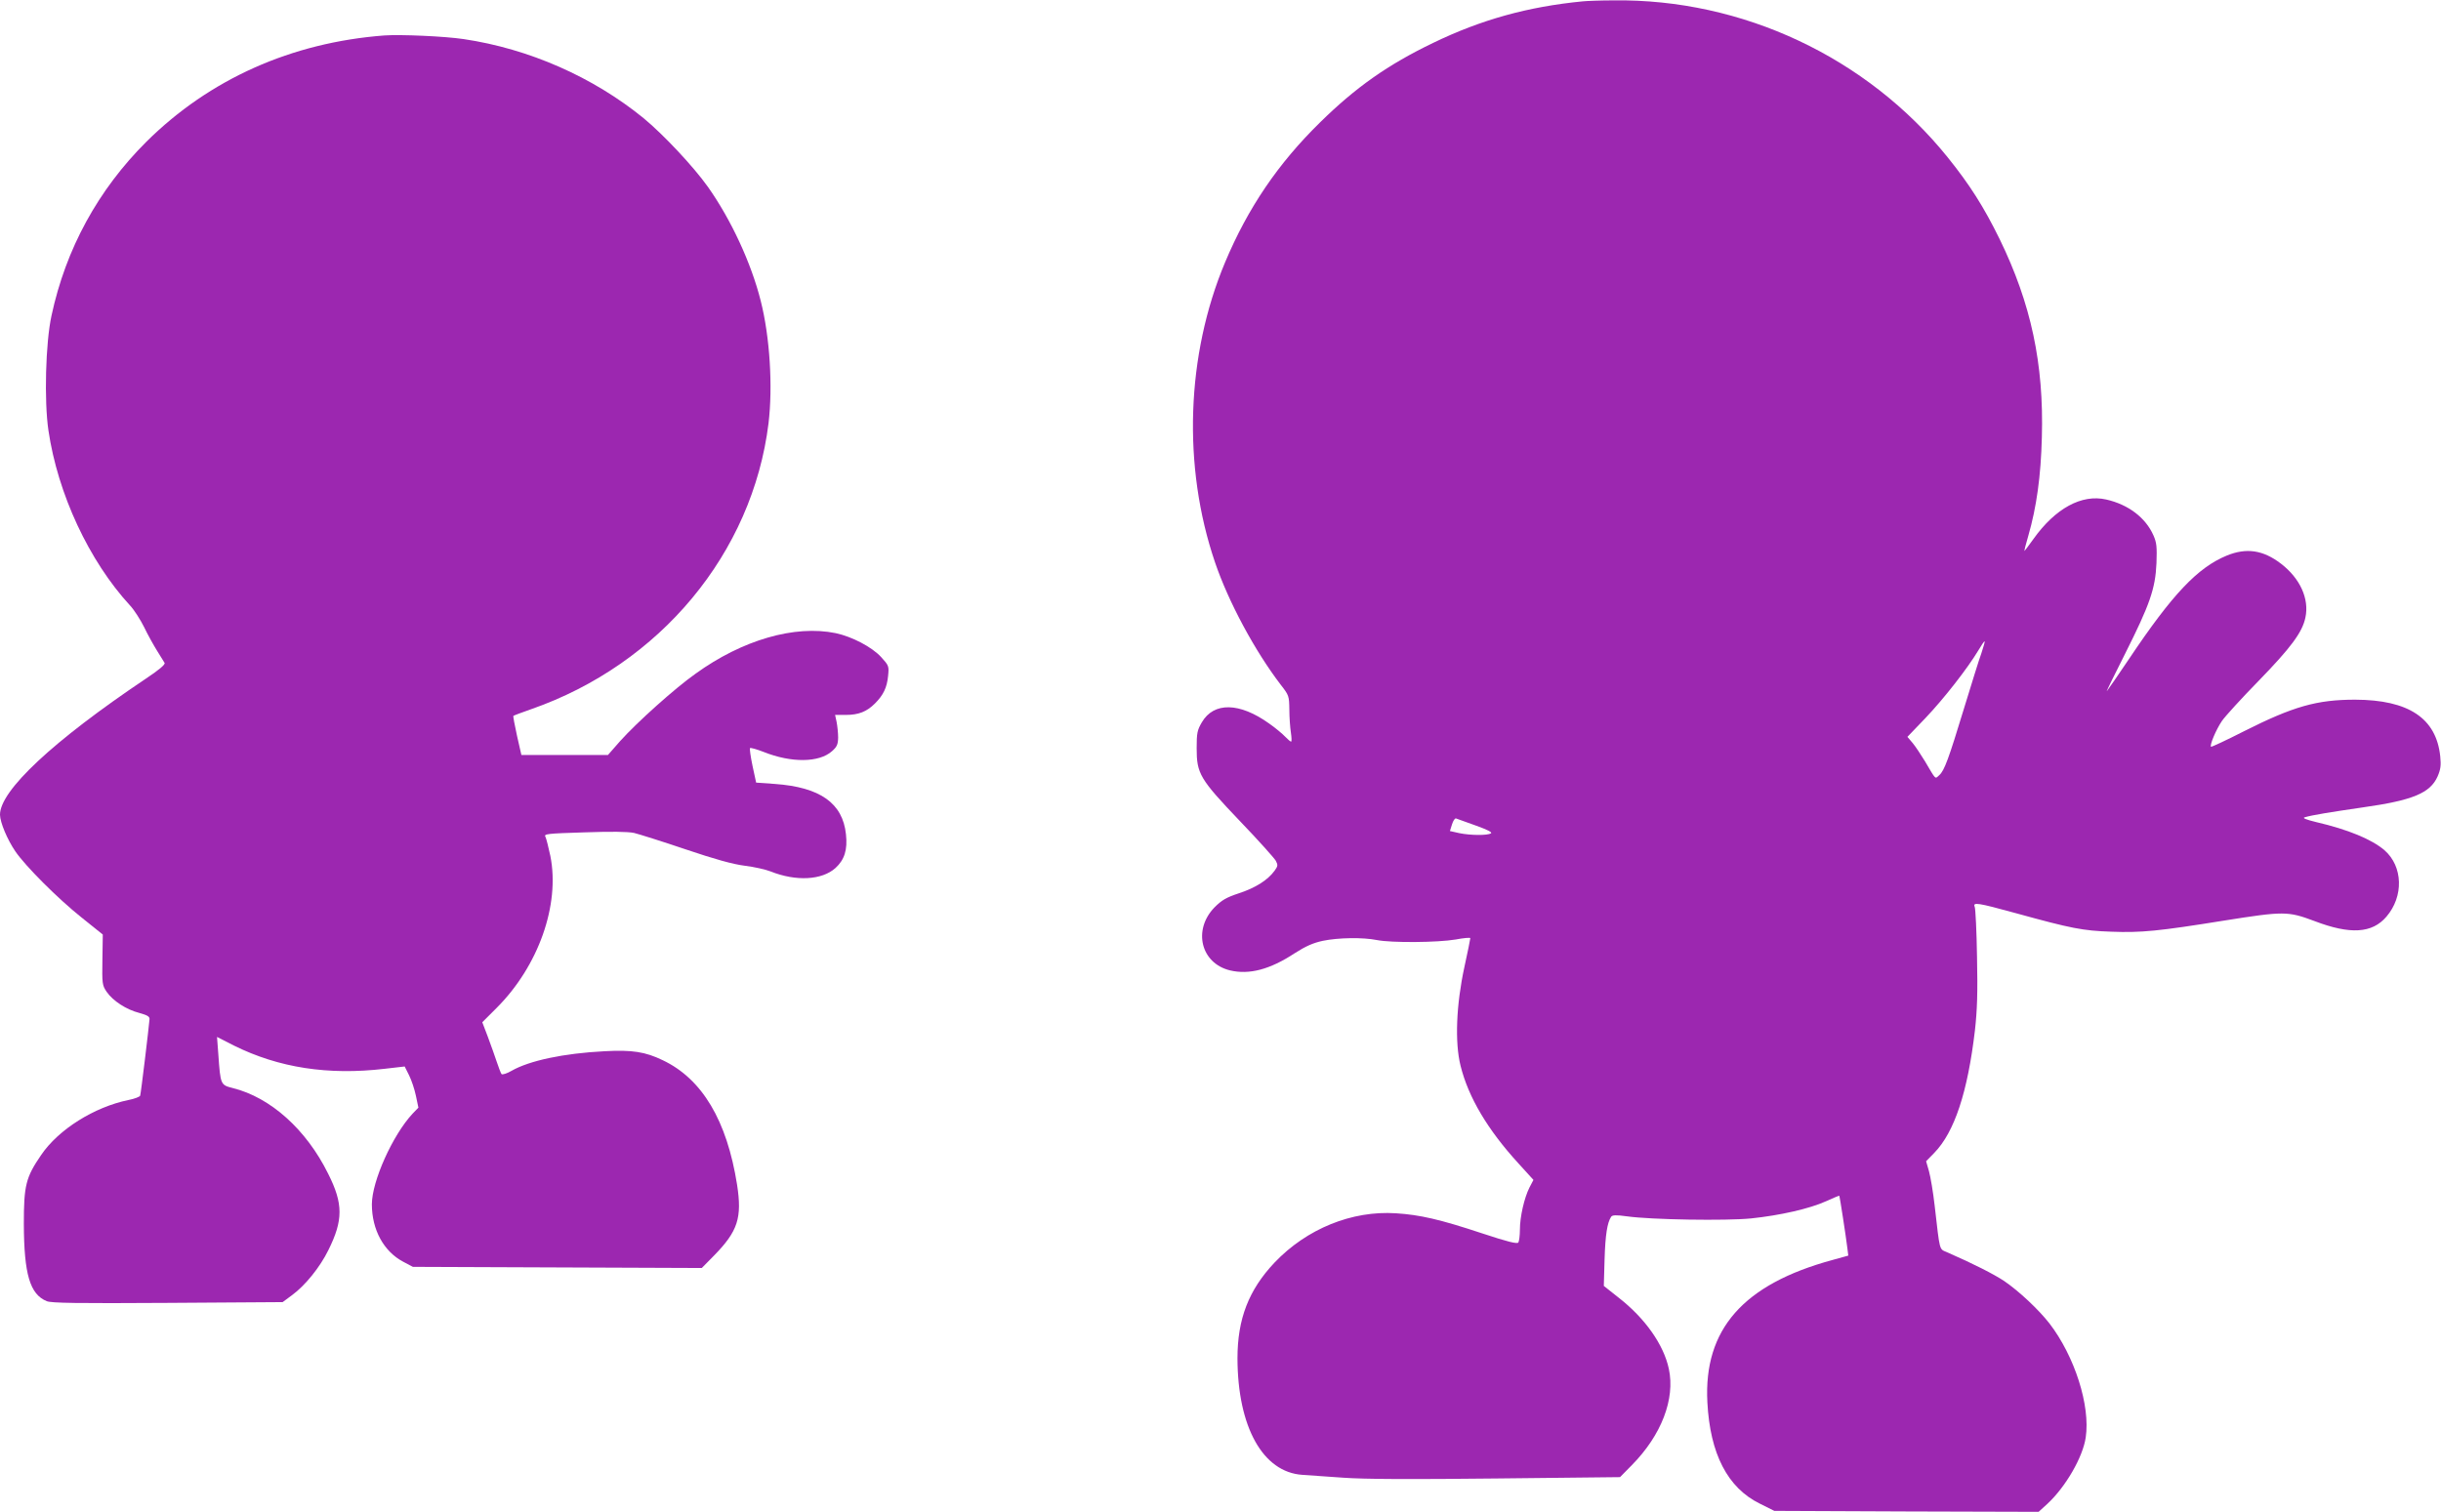
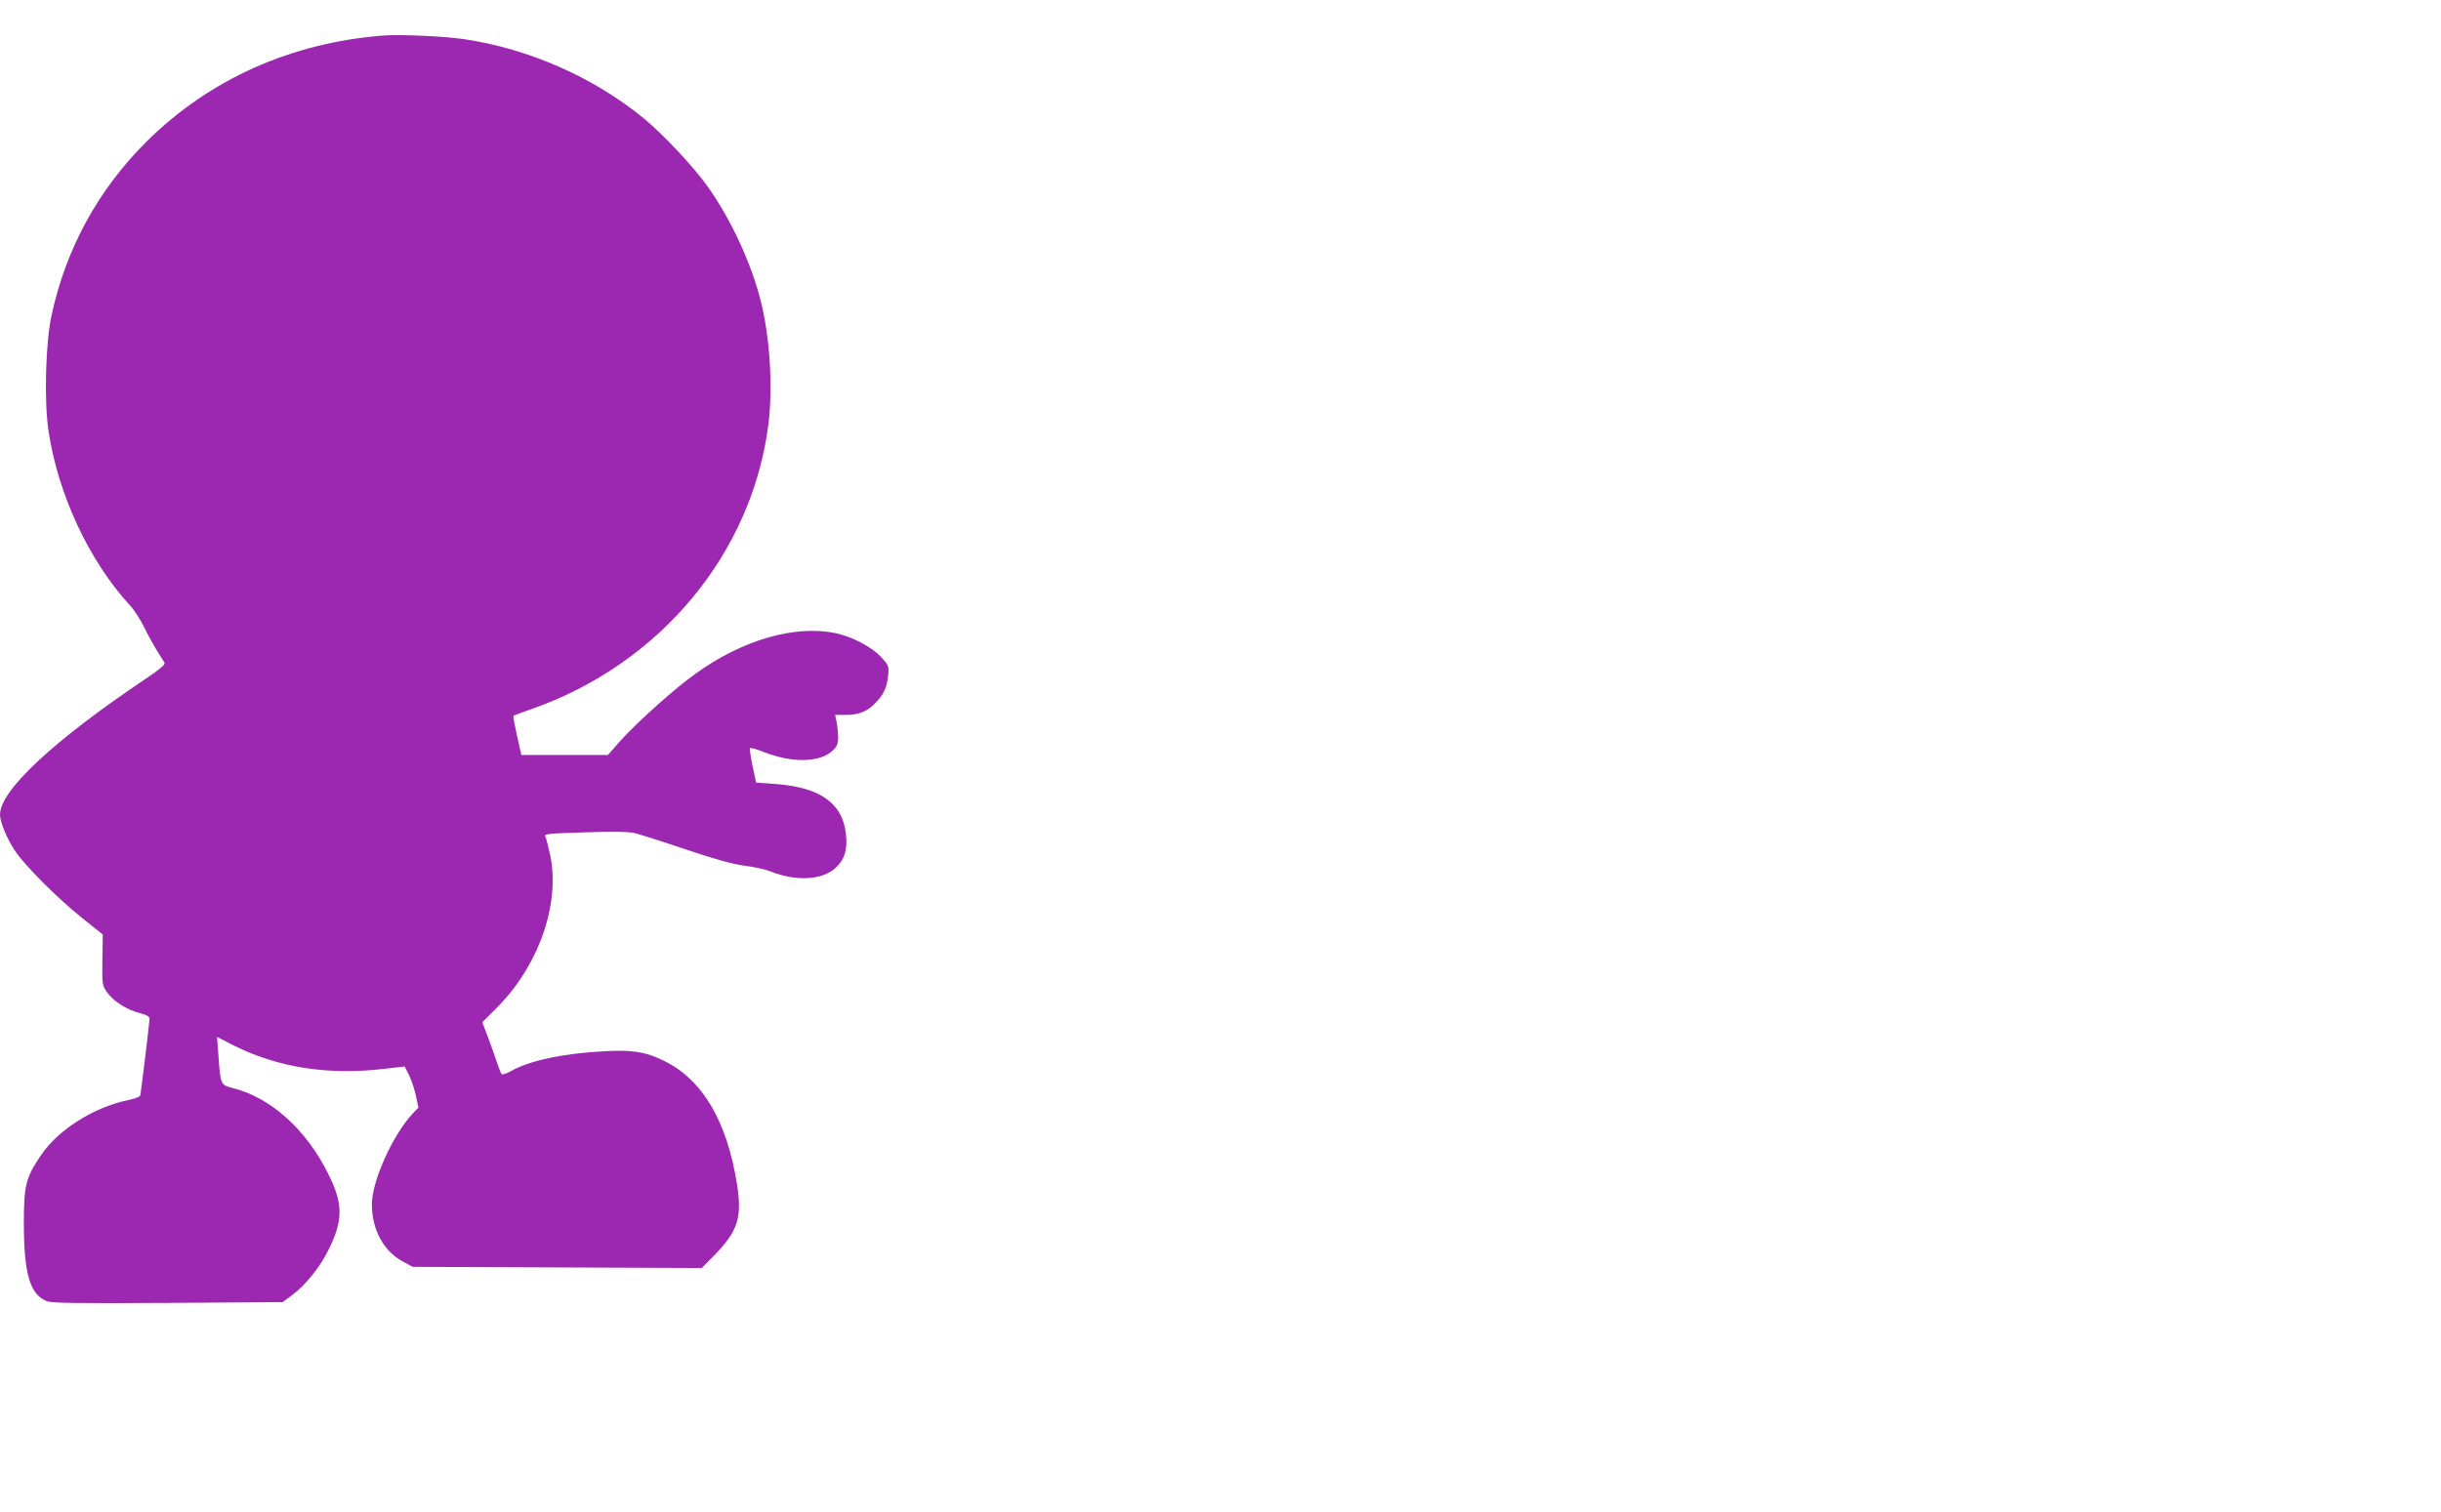
<svg xmlns="http://www.w3.org/2000/svg" version="1.0" width="1280pt" height="793pt" viewBox="0 0 1280 793" preserveAspectRatio="xMidYMid meet">
  <g transform="translate(0,793) scale(0.1,-0.1)" fill="#9c27b0" stroke="none">
-     <path d="M8300 7923 c-288 -28 -533 -96 -785 -218 -237 -114 -406 -233 -594 -418 -219 -215 -377 -447 -497 -733 -204 -486 -224 -1070 -53 -1573 71 -209 209 -465 345 -643 43 -55 44 -59 45 -130 0 -40 4 -94 8 -120 4 -27 5 -48 1 -48 -4 0 -17 12 -31 26 -13 14 -51 46 -84 69 -155 111 -290 114 -353 6 -24 -41 -27 -56 -27 -136 0 -133 16 -161 227 -382 96 -100 180 -194 188 -208 12 -23 11 -28 -7 -53 -36 -49 -100 -89 -185 -117 -69 -23 -91 -36 -130 -75 -114 -118 -71 -293 82 -330 101 -24 210 5 339 90 58 37 96 54 147 65 82 17 210 19 285 4 75 -15 319 -13 412 3 42 8 77 11 77 7 0 -5 -14 -73 -31 -151 -43 -198 -51 -396 -20 -519 41 -165 142 -335 303 -511 l79 -87 -21 -40 c-27 -54 -50 -153 -50 -221 0 -30 -4 -60 -8 -67 -6 -9 -55 3 -191 48 -220 73 -325 97 -451 105 -231 15 -468 -81 -637 -259 -135 -143 -194 -295 -194 -502 1 -360 133 -597 340 -611 31 -2 128 -9 215 -15 112 -8 352 -9 805 -4 l646 7 62 63 c155 157 228 347 194 505 -27 127 -125 266 -264 374 l-77 61 4 140 c4 129 14 191 34 222 6 10 25 11 83 3 127 -18 521 -24 651 -11 153 16 307 51 393 90 37 17 69 30 70 29 2 -3 35 -215 42 -274 l5 -40 -83 -23 c-468 -127 -676 -364 -656 -746 14 -271 106 -449 275 -532 l76 -38 693 -3 693 -2 46 42 c96 89 186 245 201 348 25 167 -58 426 -190 598 -57 73 -159 169 -238 223 -53 35 -160 90 -300 151 -41 18 -36 0 -64 243 -8 72 -22 153 -30 182 l-15 52 43 44 c106 109 175 319 213 642 12 108 15 197 11 385 -2 135 -8 253 -12 263 -11 26 12 23 216 -33 290 -80 351 -92 500 -97 157 -6 248 3 590 58 315 50 336 50 475 -2 188 -72 303 -65 378 23 91 106 87 263 -10 348 -66 57 -191 109 -359 148 -53 13 -73 21 -60 25 40 12 134 27 305 52 262 37 353 75 392 162 16 37 19 58 14 106 -21 200 -166 296 -446 297 -201 0 -324 -35 -584 -166 -92 -47 -170 -83 -172 -81 -8 8 26 89 57 135 18 26 104 120 191 209 170 175 231 256 247 334 21 98 -28 206 -129 283 -93 71 -180 84 -283 42 -153 -63 -285 -202 -512 -541 -59 -88 -112 -164 -117 -170 -5 -5 38 82 95 195 130 259 159 341 165 476 3 86 1 108 -16 146 -41 93 -132 162 -248 188 -128 29 -266 -46 -381 -207 -25 -35 -46 -63 -48 -63 -1 0 8 36 21 80 43 149 66 313 71 516 11 386 -57 702 -221 1039 -84 171 -157 286 -273 430 -423 525 -1077 832 -1752 823 -69 0 -142 -3 -161 -5z m2090 -3419 c-12 -32 -52 -162 -91 -289 -81 -266 -103 -327 -130 -351 -23 -21 -16 -27 -75 73 -21 34 -49 77 -64 95 l-28 33 95 99 c97 102 220 260 276 353 17 29 32 51 34 49 2 -1 -6 -29 -17 -62z m-2652 -904 c62 -22 89 -36 80 -41 -18 -12 -108 -11 -166 1 l-49 11 11 35 c6 19 15 33 21 31 5 -2 52 -19 103 -37z" />
    <path d="M2015 7744 c-487 -37 -916 -229 -1247 -557 -253 -252 -423 -562 -498 -913 -31 -142 -39 -446 -16 -602 49 -333 213 -684 427 -917 22 -23 55 -75 75 -115 19 -40 50 -95 68 -124 17 -28 35 -56 39 -63 5 -8 -29 -37 -100 -84 -484 -325 -764 -586 -763 -713 1 -41 38 -129 80 -191 53 -78 224 -249 347 -347 l112 -90 -2 -132 c-2 -125 -1 -134 22 -168 33 -48 104 -94 171 -111 43 -12 55 -19 54 -33 -3 -40 -45 -390 -49 -401 -2 -6 -30 -17 -62 -23 -179 -37 -366 -154 -457 -288 -81 -118 -91 -160 -91 -362 1 -264 32 -369 120 -405 23 -10 160 -12 634 -9 l603 4 50 37 c68 50 146 146 190 236 78 157 78 243 -1 400 -115 233 -303 401 -501 450 -63 16 -64 17 -75 175 l-7 93 88 -45 c236 -117 495 -157 792 -122 l104 12 23 -46 c13 -26 29 -74 36 -108 l13 -62 -31 -32 c-104 -112 -213 -354 -213 -475 0 -133 62 -247 164 -301 l51 -27 757 -3 758 -3 65 66 c124 127 147 197 120 371 -53 336 -183 555 -390 653 -91 44 -161 55 -305 47 -214 -11 -394 -49 -488 -103 -24 -14 -47 -21 -52 -17 -4 5 -15 34 -25 64 -10 30 -31 89 -47 132 l-29 76 75 75 c220 220 333 541 282 797 -10 46 -21 91 -26 101 -9 15 9 17 203 23 143 5 228 4 262 -3 28 -7 149 -45 270 -86 154 -52 247 -78 310 -86 50 -6 111 -20 136 -30 133 -53 269 -46 340 18 47 43 64 95 55 177 -17 163 -135 247 -373 264 l-98 7 -19 88 c-10 48 -16 90 -13 93 3 3 35 -6 71 -20 145 -58 291 -57 359 4 26 23 31 35 32 71 0 24 -4 61 -8 82 l-8 37 56 0 c67 0 110 17 153 60 44 44 63 83 69 145 5 51 4 54 -37 99 -49 53 -153 107 -238 125 -214 44 -489 -35 -735 -213 -109 -77 -307 -255 -395 -353 l-64 -73 -227 0 -227 0 -23 101 c-12 55 -21 102 -19 104 2 2 44 18 93 35 677 236 1161 819 1245 1500 23 193 7 453 -41 642 -50 199 -156 427 -277 598 -76 107 -234 275 -337 360 -265 216 -600 364 -944 415 -101 15 -331 25 -416 19z" />
  </g>
</svg>